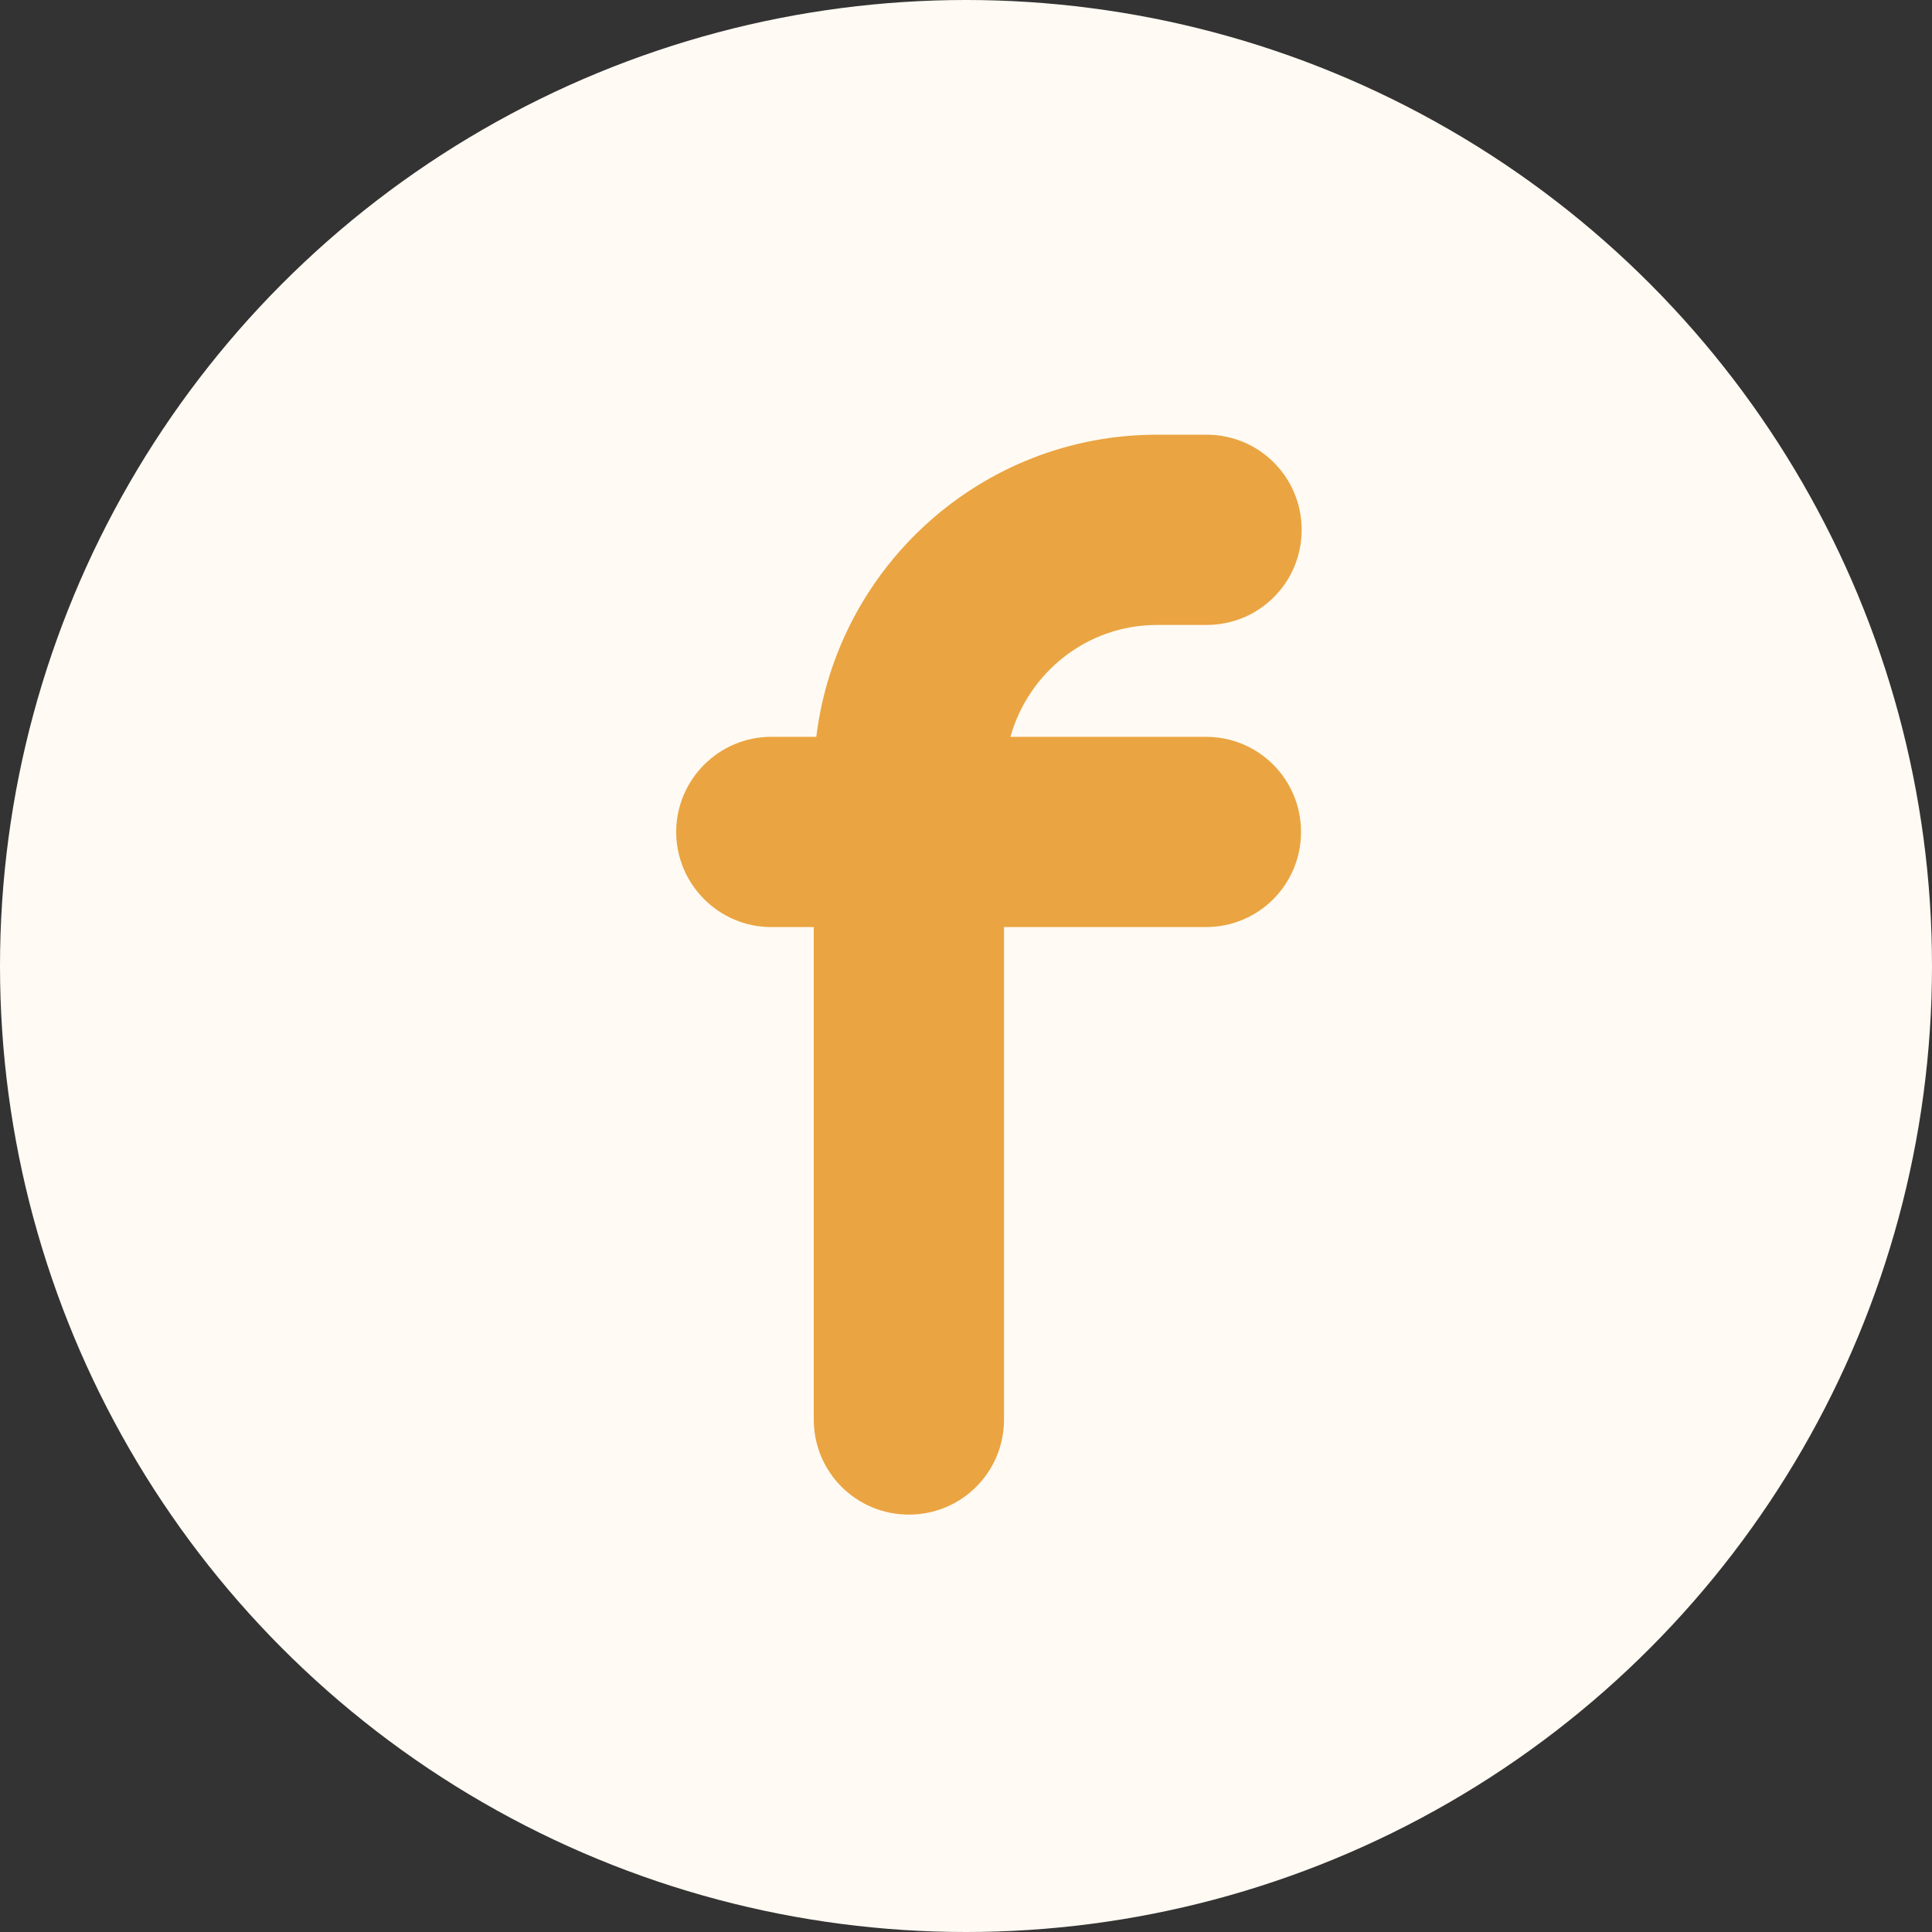
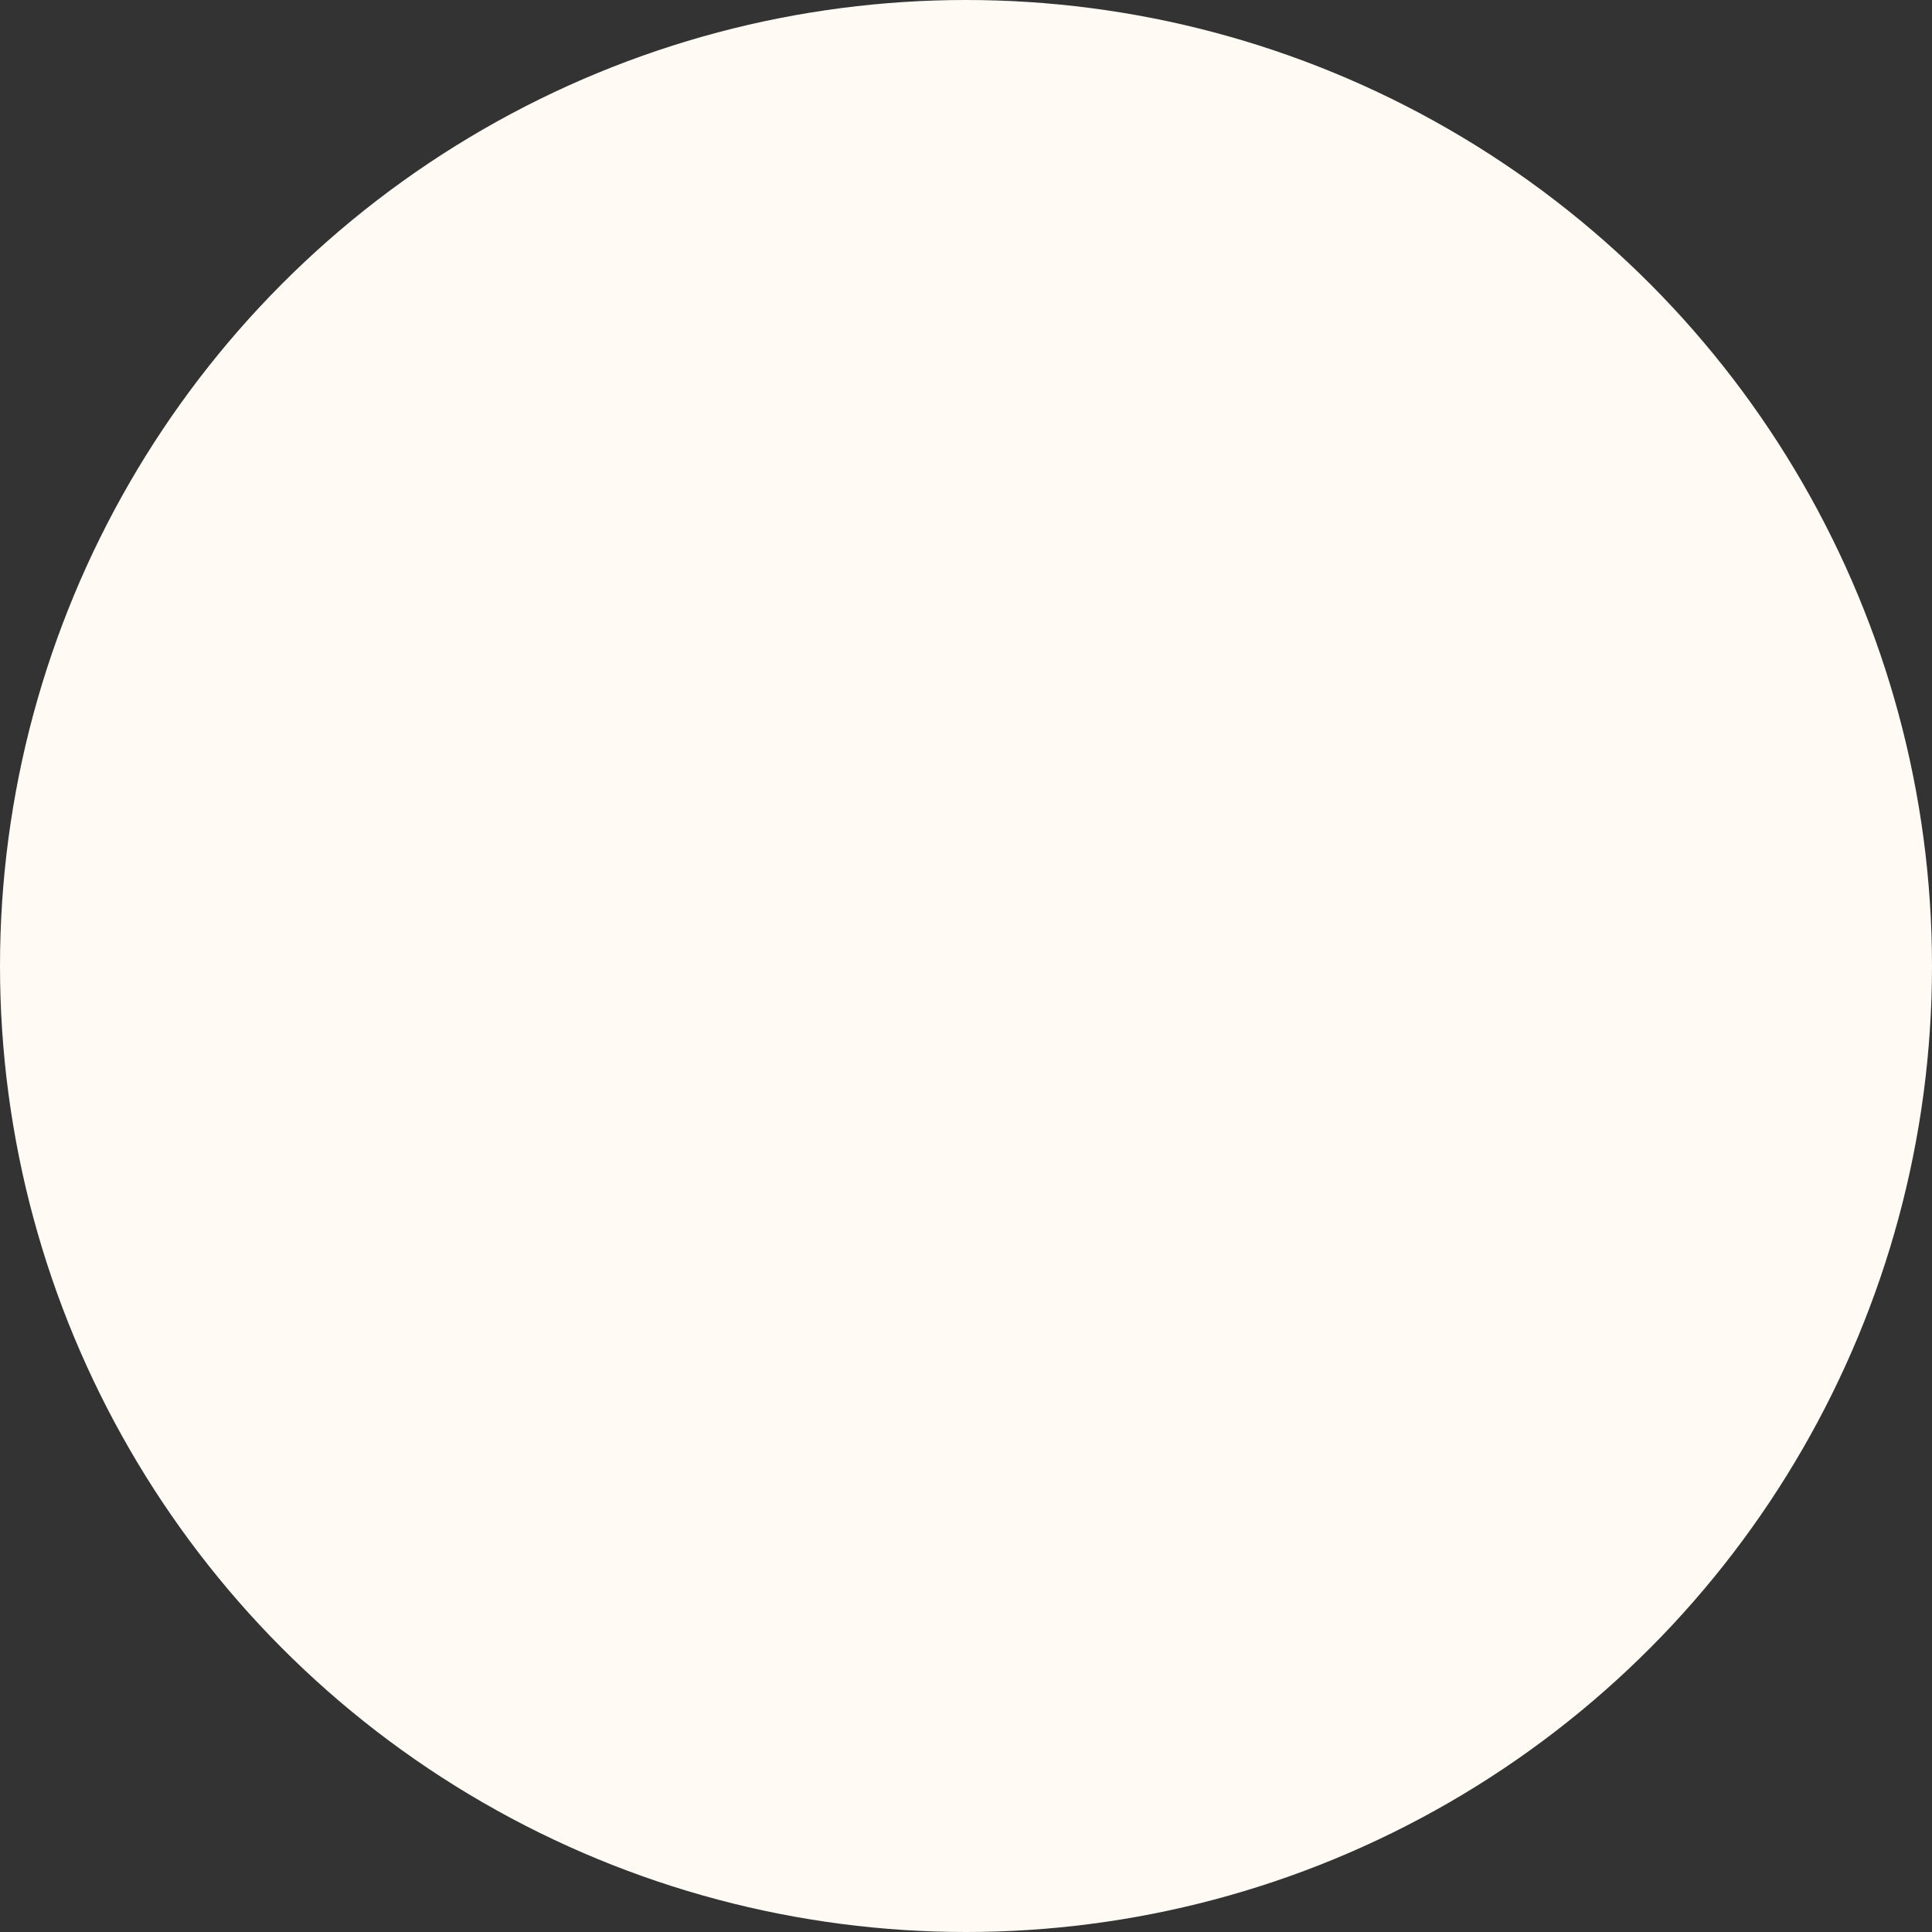
<svg xmlns="http://www.w3.org/2000/svg" width="40" height="40" viewBox="0 0 40 40" fill="none">
  <rect x="0" y="0" width="40" height="40" fill="#333333" stroke="none" />
  <circle cx="20" cy="20" r="20" fill="#FFFAF3" />
-   <path d="M24.979 15.255H20.92C21.293 13.924 22.504 12.939 23.955 12.939H24.979C26.071 12.939 26.949 12.061 26.949 10.97C26.949 9.878 26.071 9 24.979 9H23.955C20.321 9 17.327 11.742 16.901 15.255H15.97C14.878 15.255 14 16.146 14 17.224C14 18.302 14.878 19.194 15.97 19.194H16.848V29.388C16.848 30.48 17.726 31.358 18.818 31.358C19.909 31.358 20.787 30.48 20.787 29.388V19.194H24.966C26.057 19.194 26.936 18.316 26.936 17.224C26.936 16.133 26.057 15.255 24.966 15.255H24.979Z" fill="#EAA441" />
</svg>